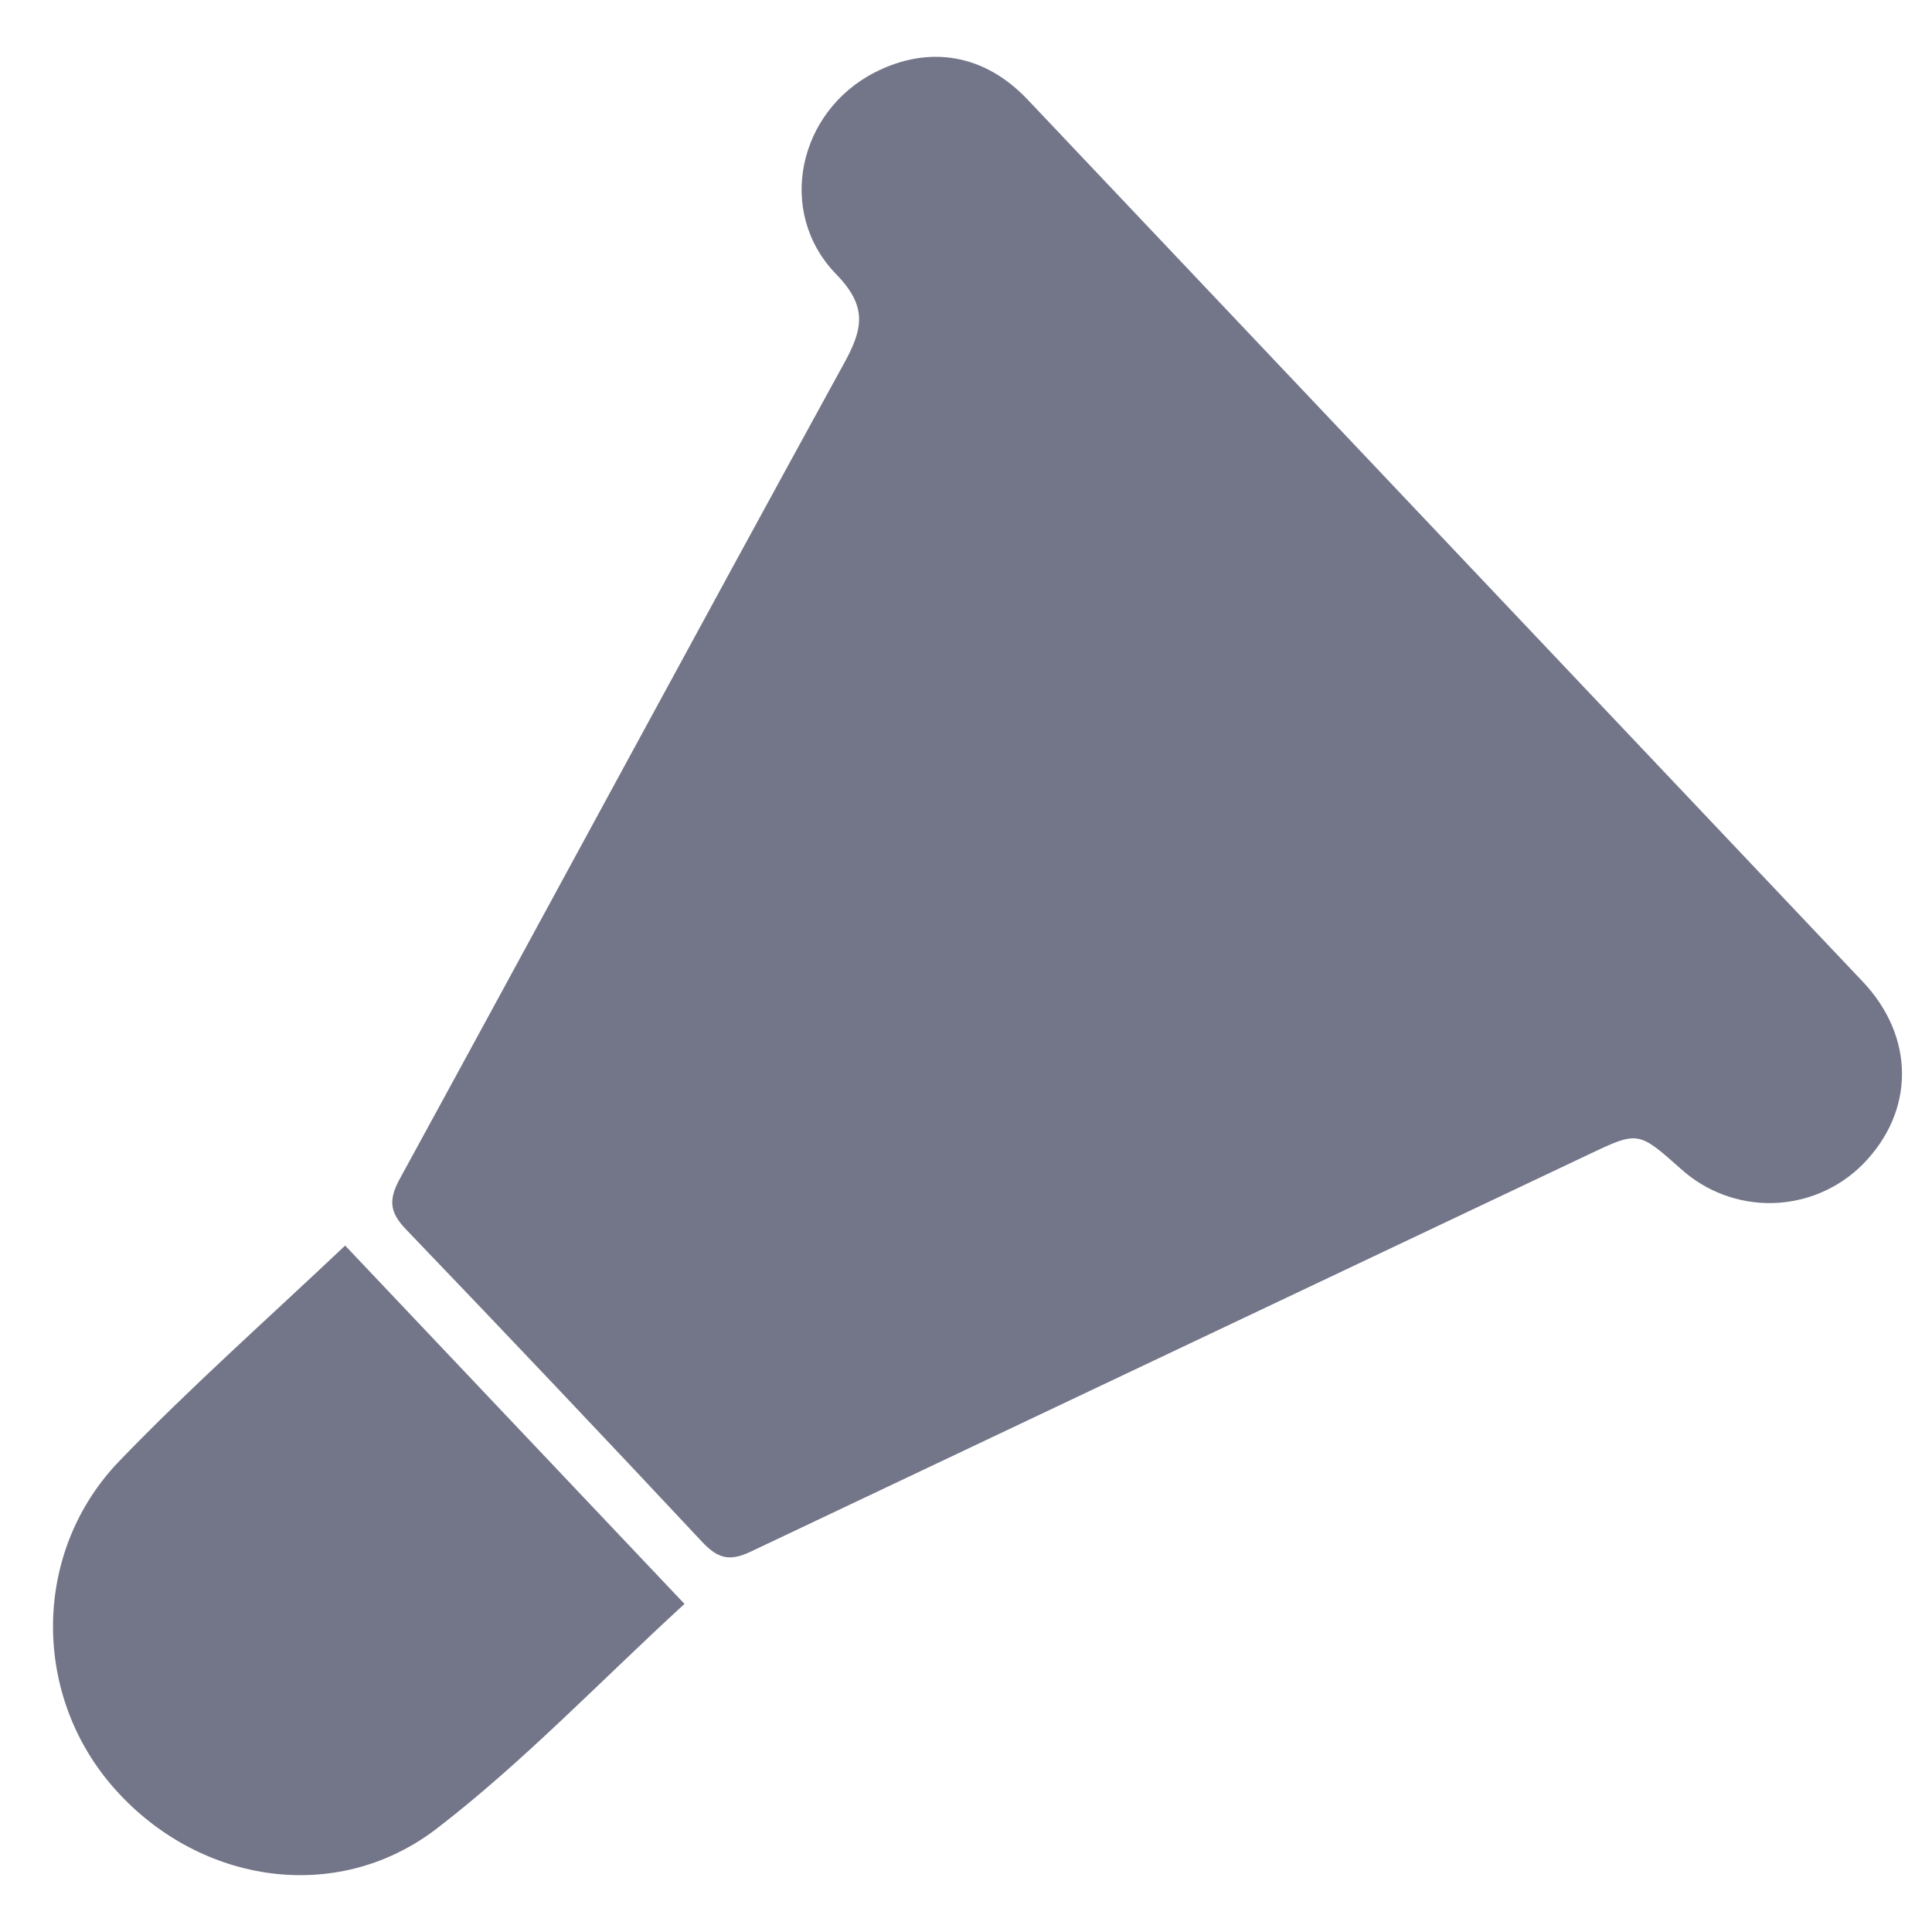
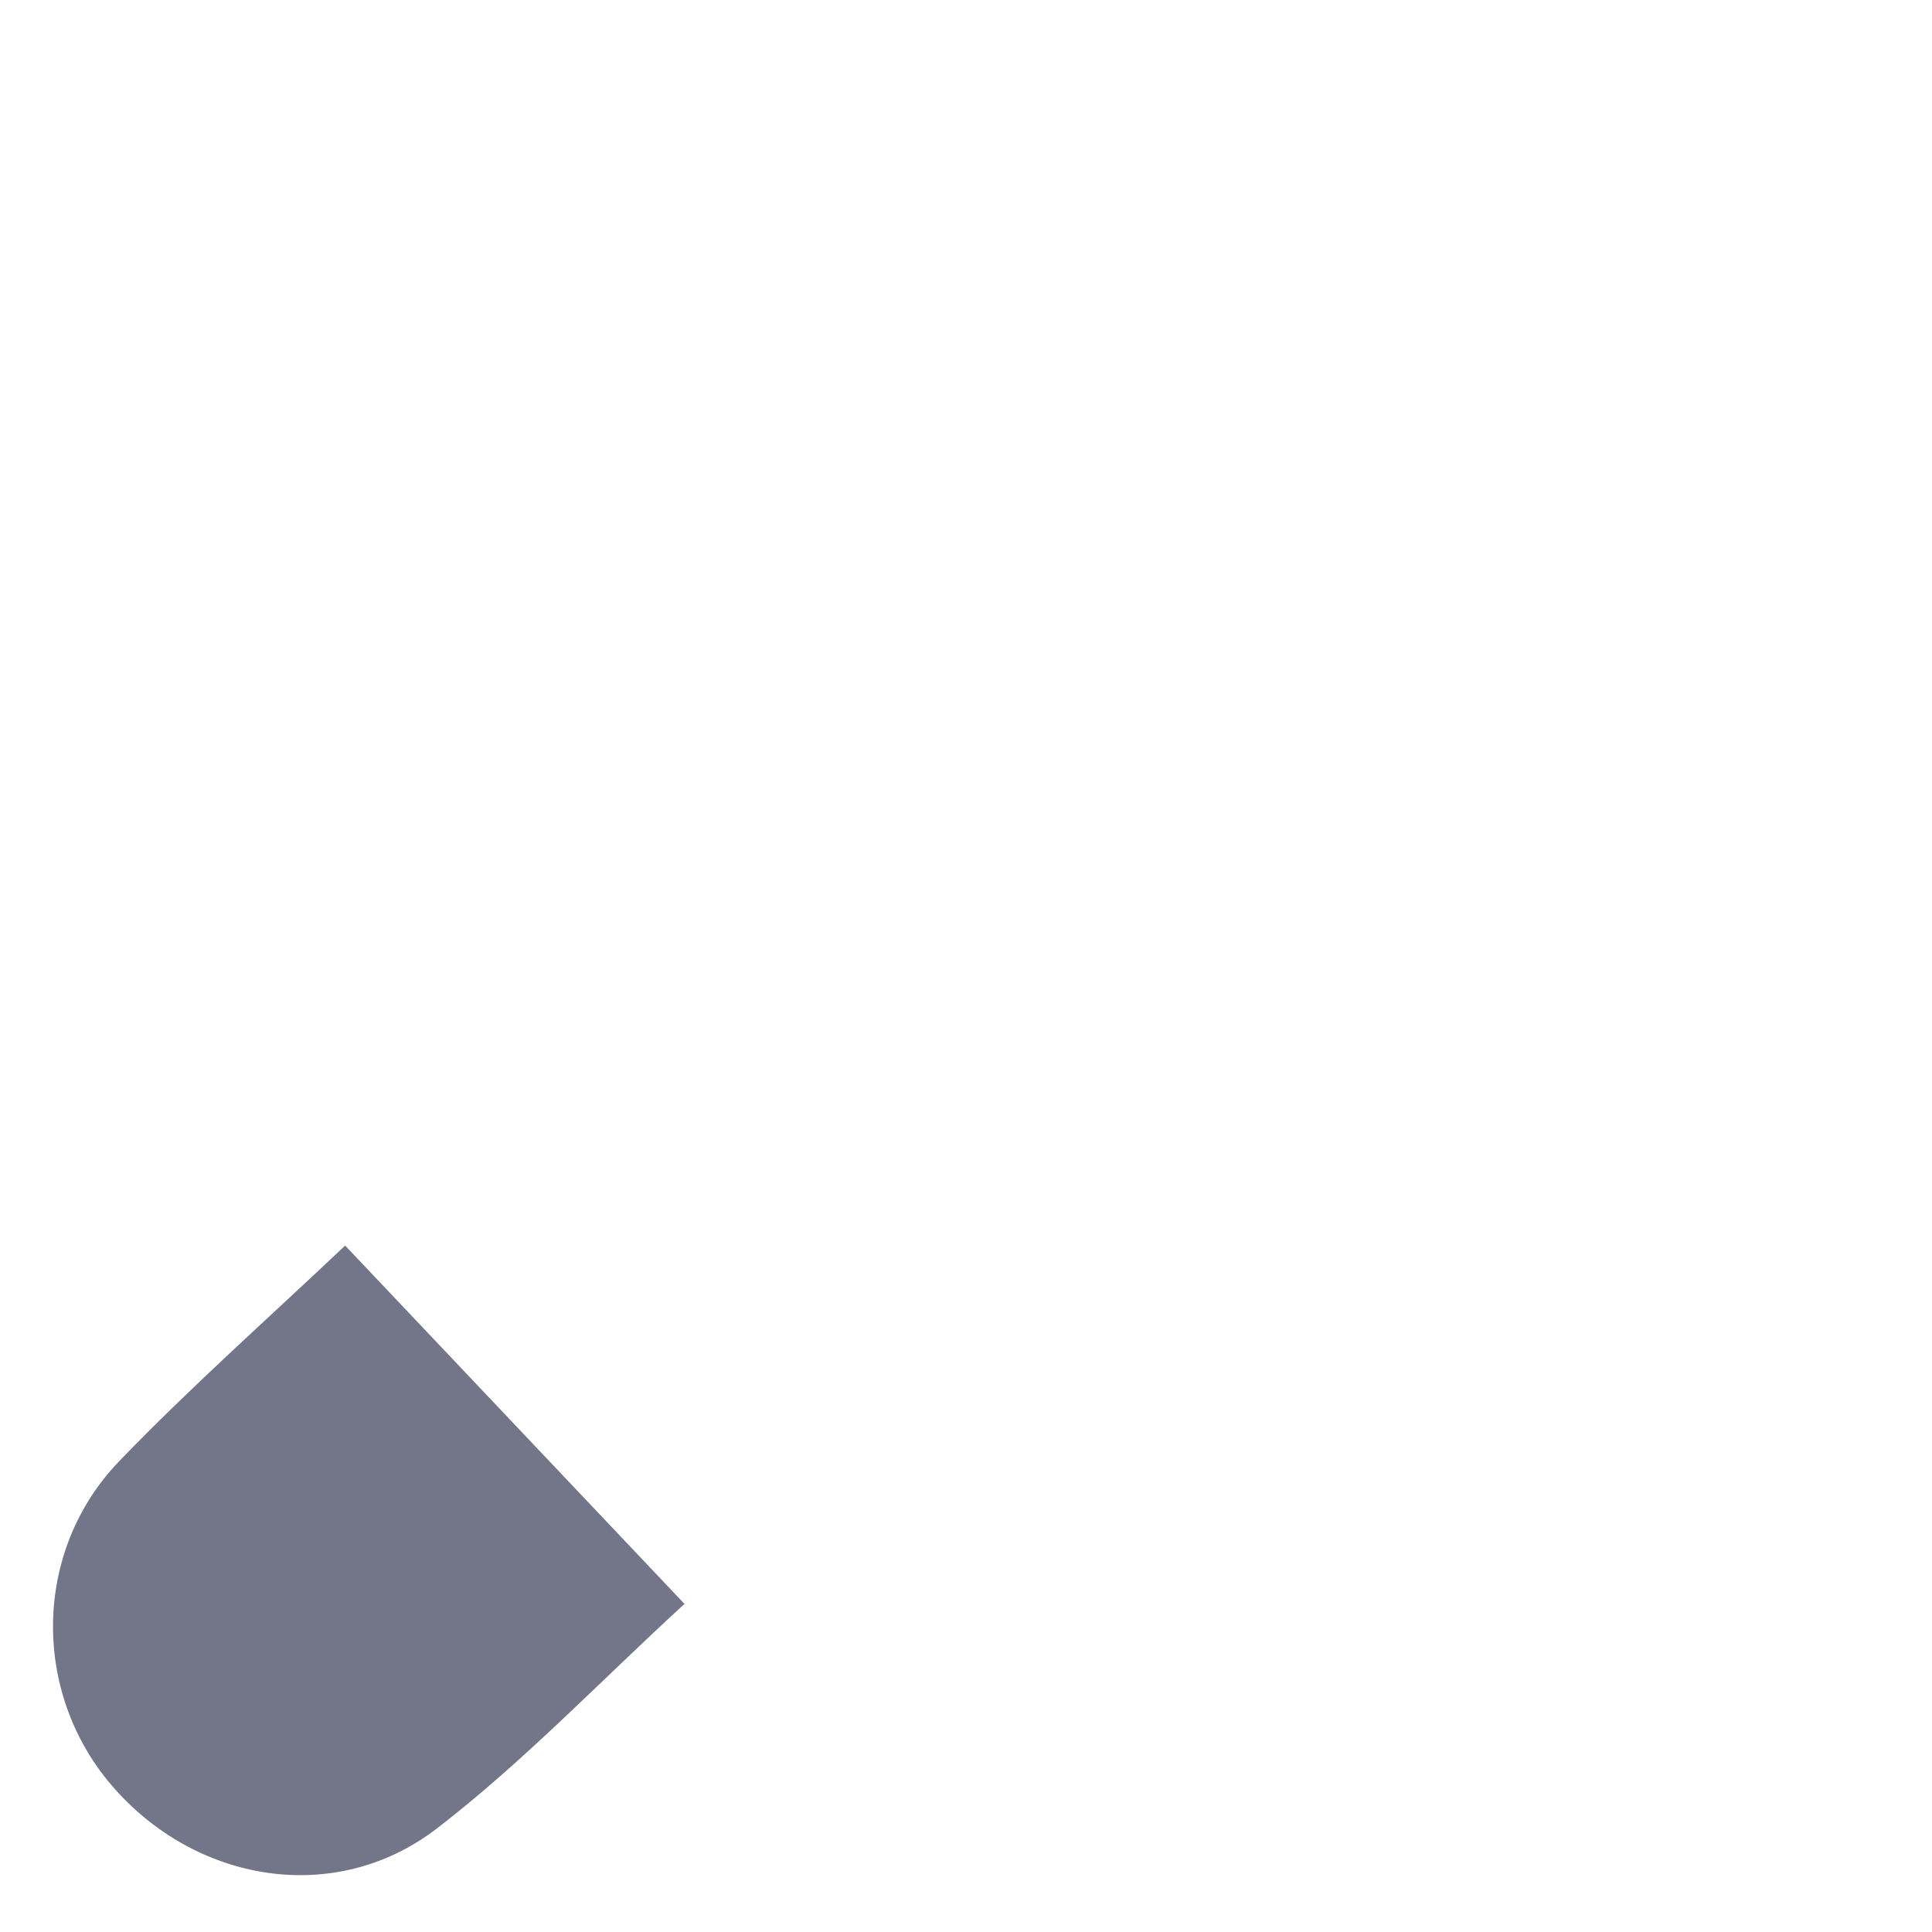
<svg xmlns="http://www.w3.org/2000/svg" width="17" height="17" viewBox="0 0 17 17" fill="none">
-   <path d="M7.698 0.637C8.175 0.393 8.662 0.477 9.038 0.872C11.489 3.46 13.939 6.048 16.389 8.636C16.851 9.123 16.851 9.776 16.393 10.243C16.182 10.456 15.898 10.578 15.599 10.586C15.3 10.593 15.01 10.485 14.789 10.284C14.413 9.95 14.414 9.952 13.973 10.161C11.517 11.325 9.063 12.489 6.608 13.652C6.417 13.744 6.314 13.712 6.177 13.566C5.315 12.645 4.448 11.73 3.574 10.819C3.433 10.673 3.415 10.564 3.514 10.38C4.821 7.988 6.115 5.588 7.426 3.199C7.595 2.892 7.635 2.697 7.356 2.411C6.828 1.866 7.022 0.982 7.698 0.637Z" fill="#737589" />
  <path d="M6.023 14.113C5.279 14.795 4.607 15.502 3.843 16.09C2.948 16.777 1.716 16.567 0.981 15.708C0.28 14.889 0.288 13.647 1.05 12.856C1.673 12.209 2.349 11.611 3.037 10.96L6.023 14.113Z" fill="#737589" />
</svg>